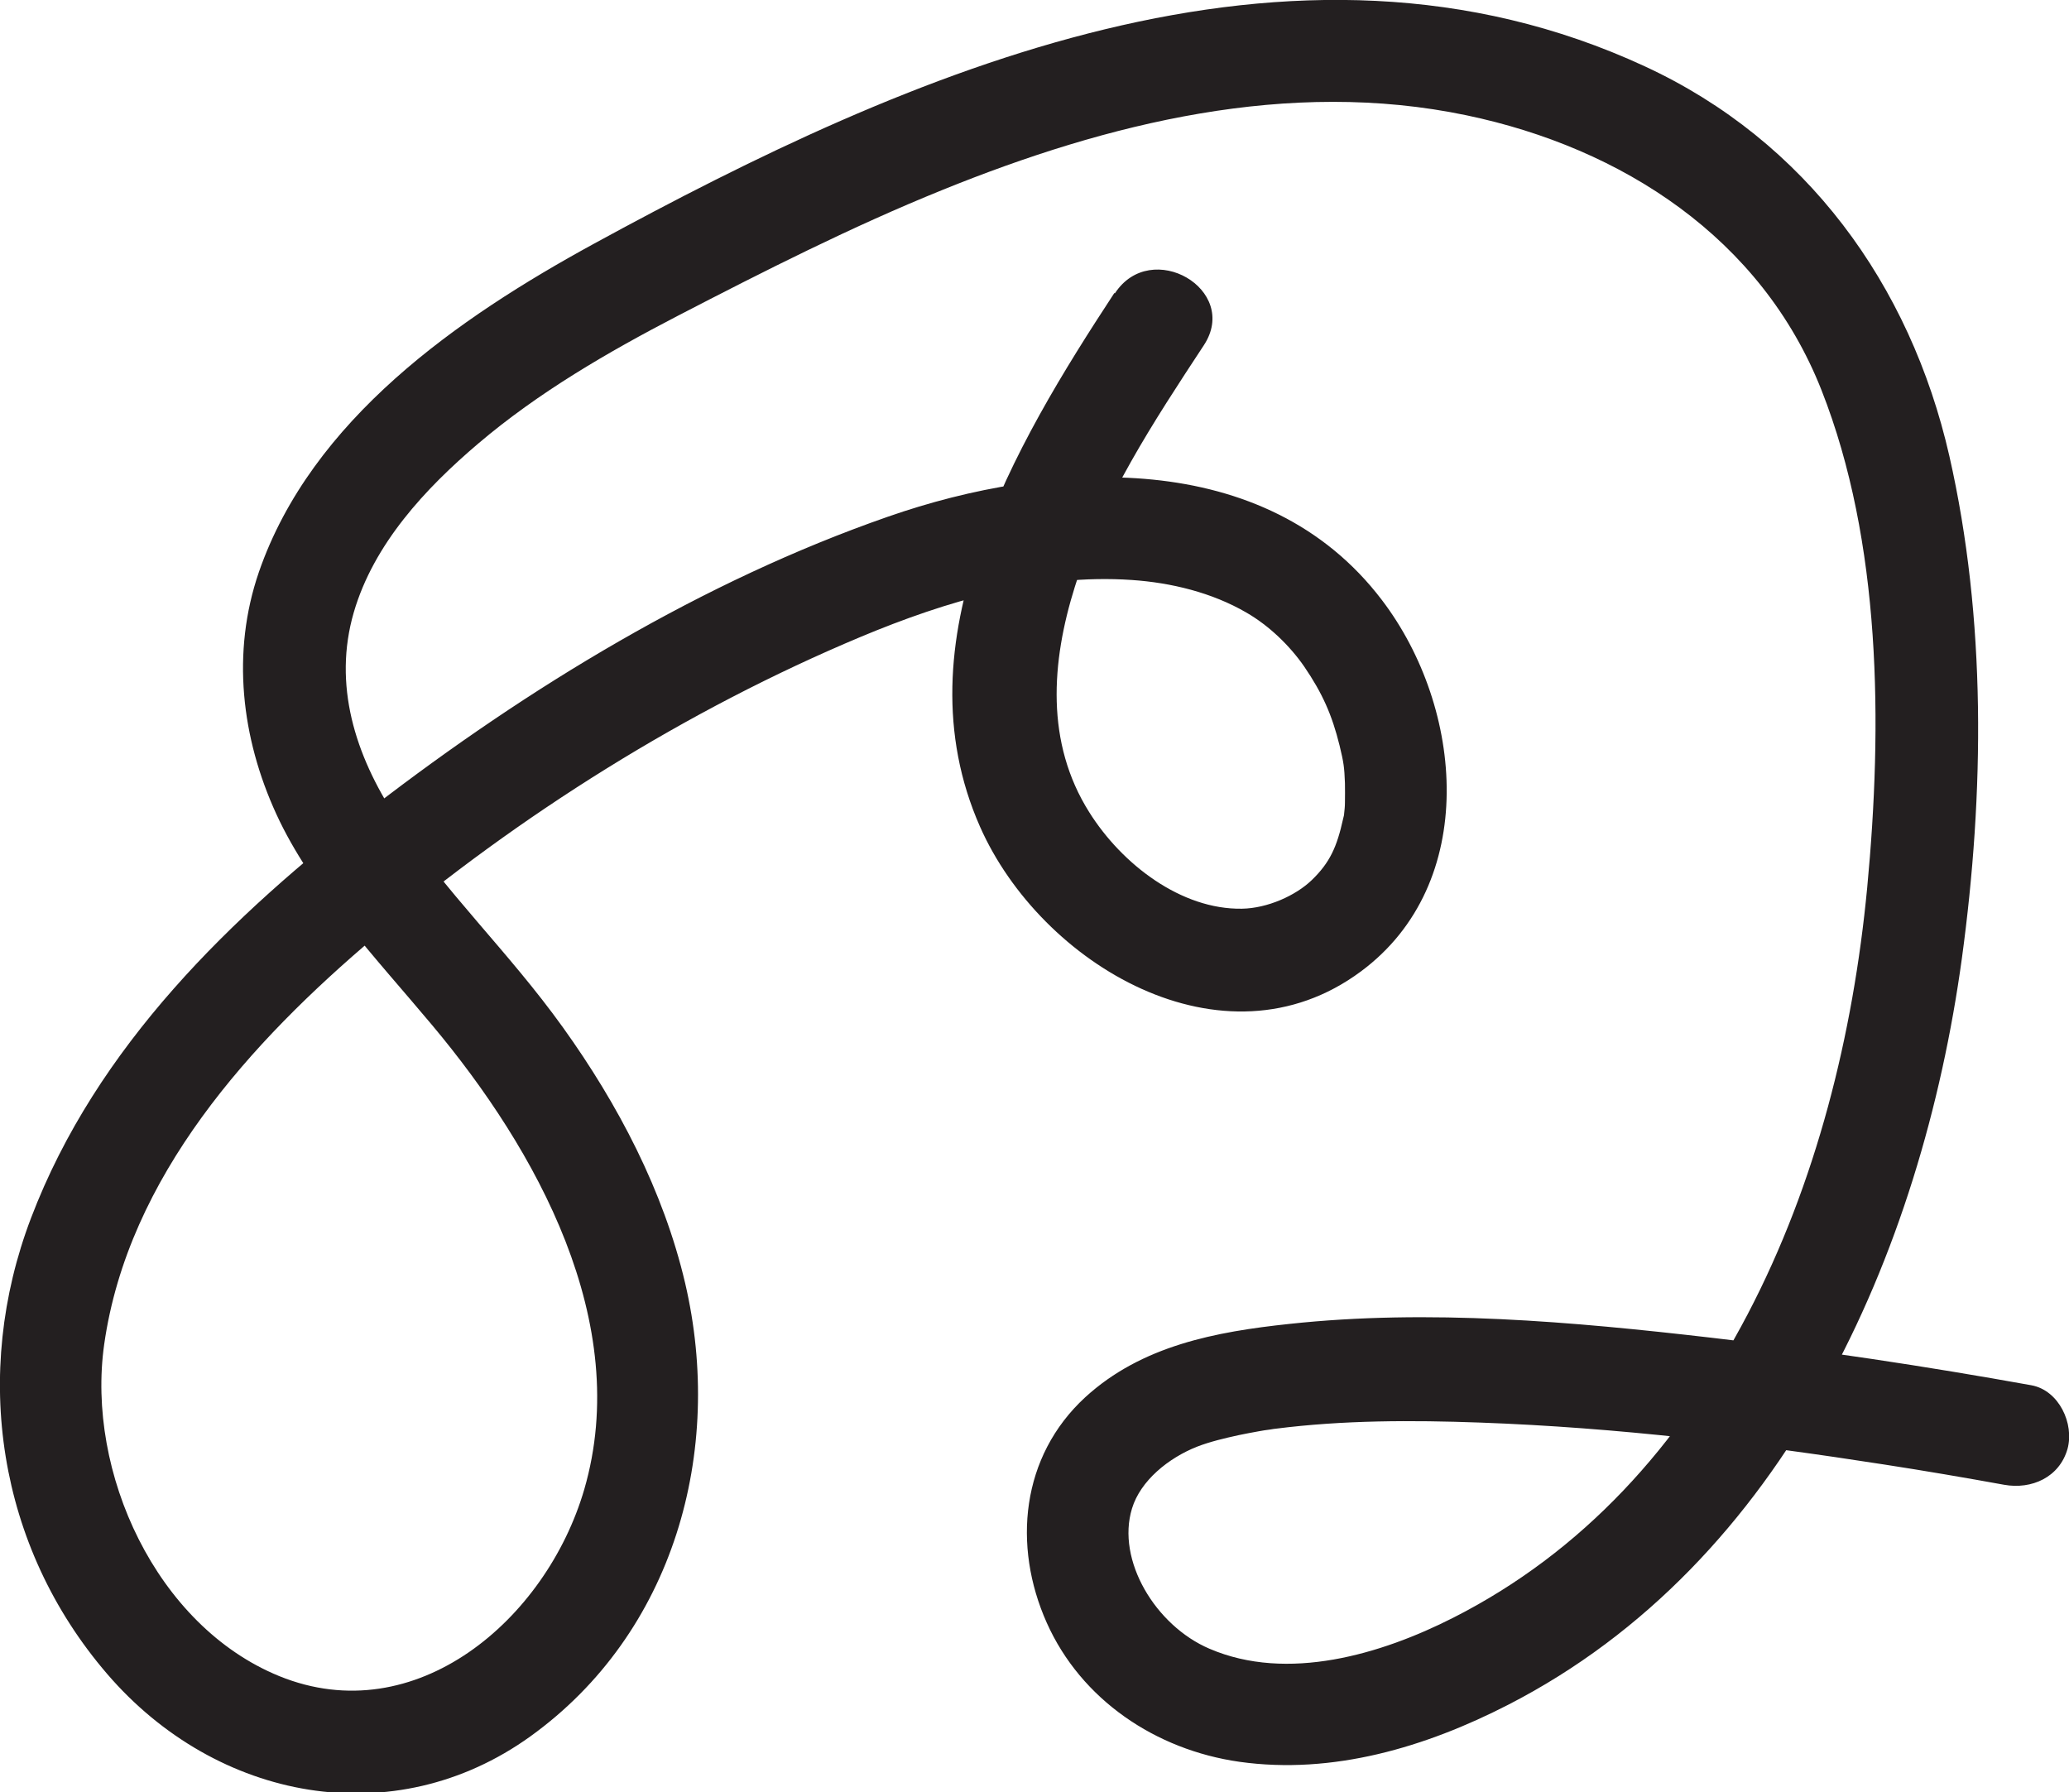
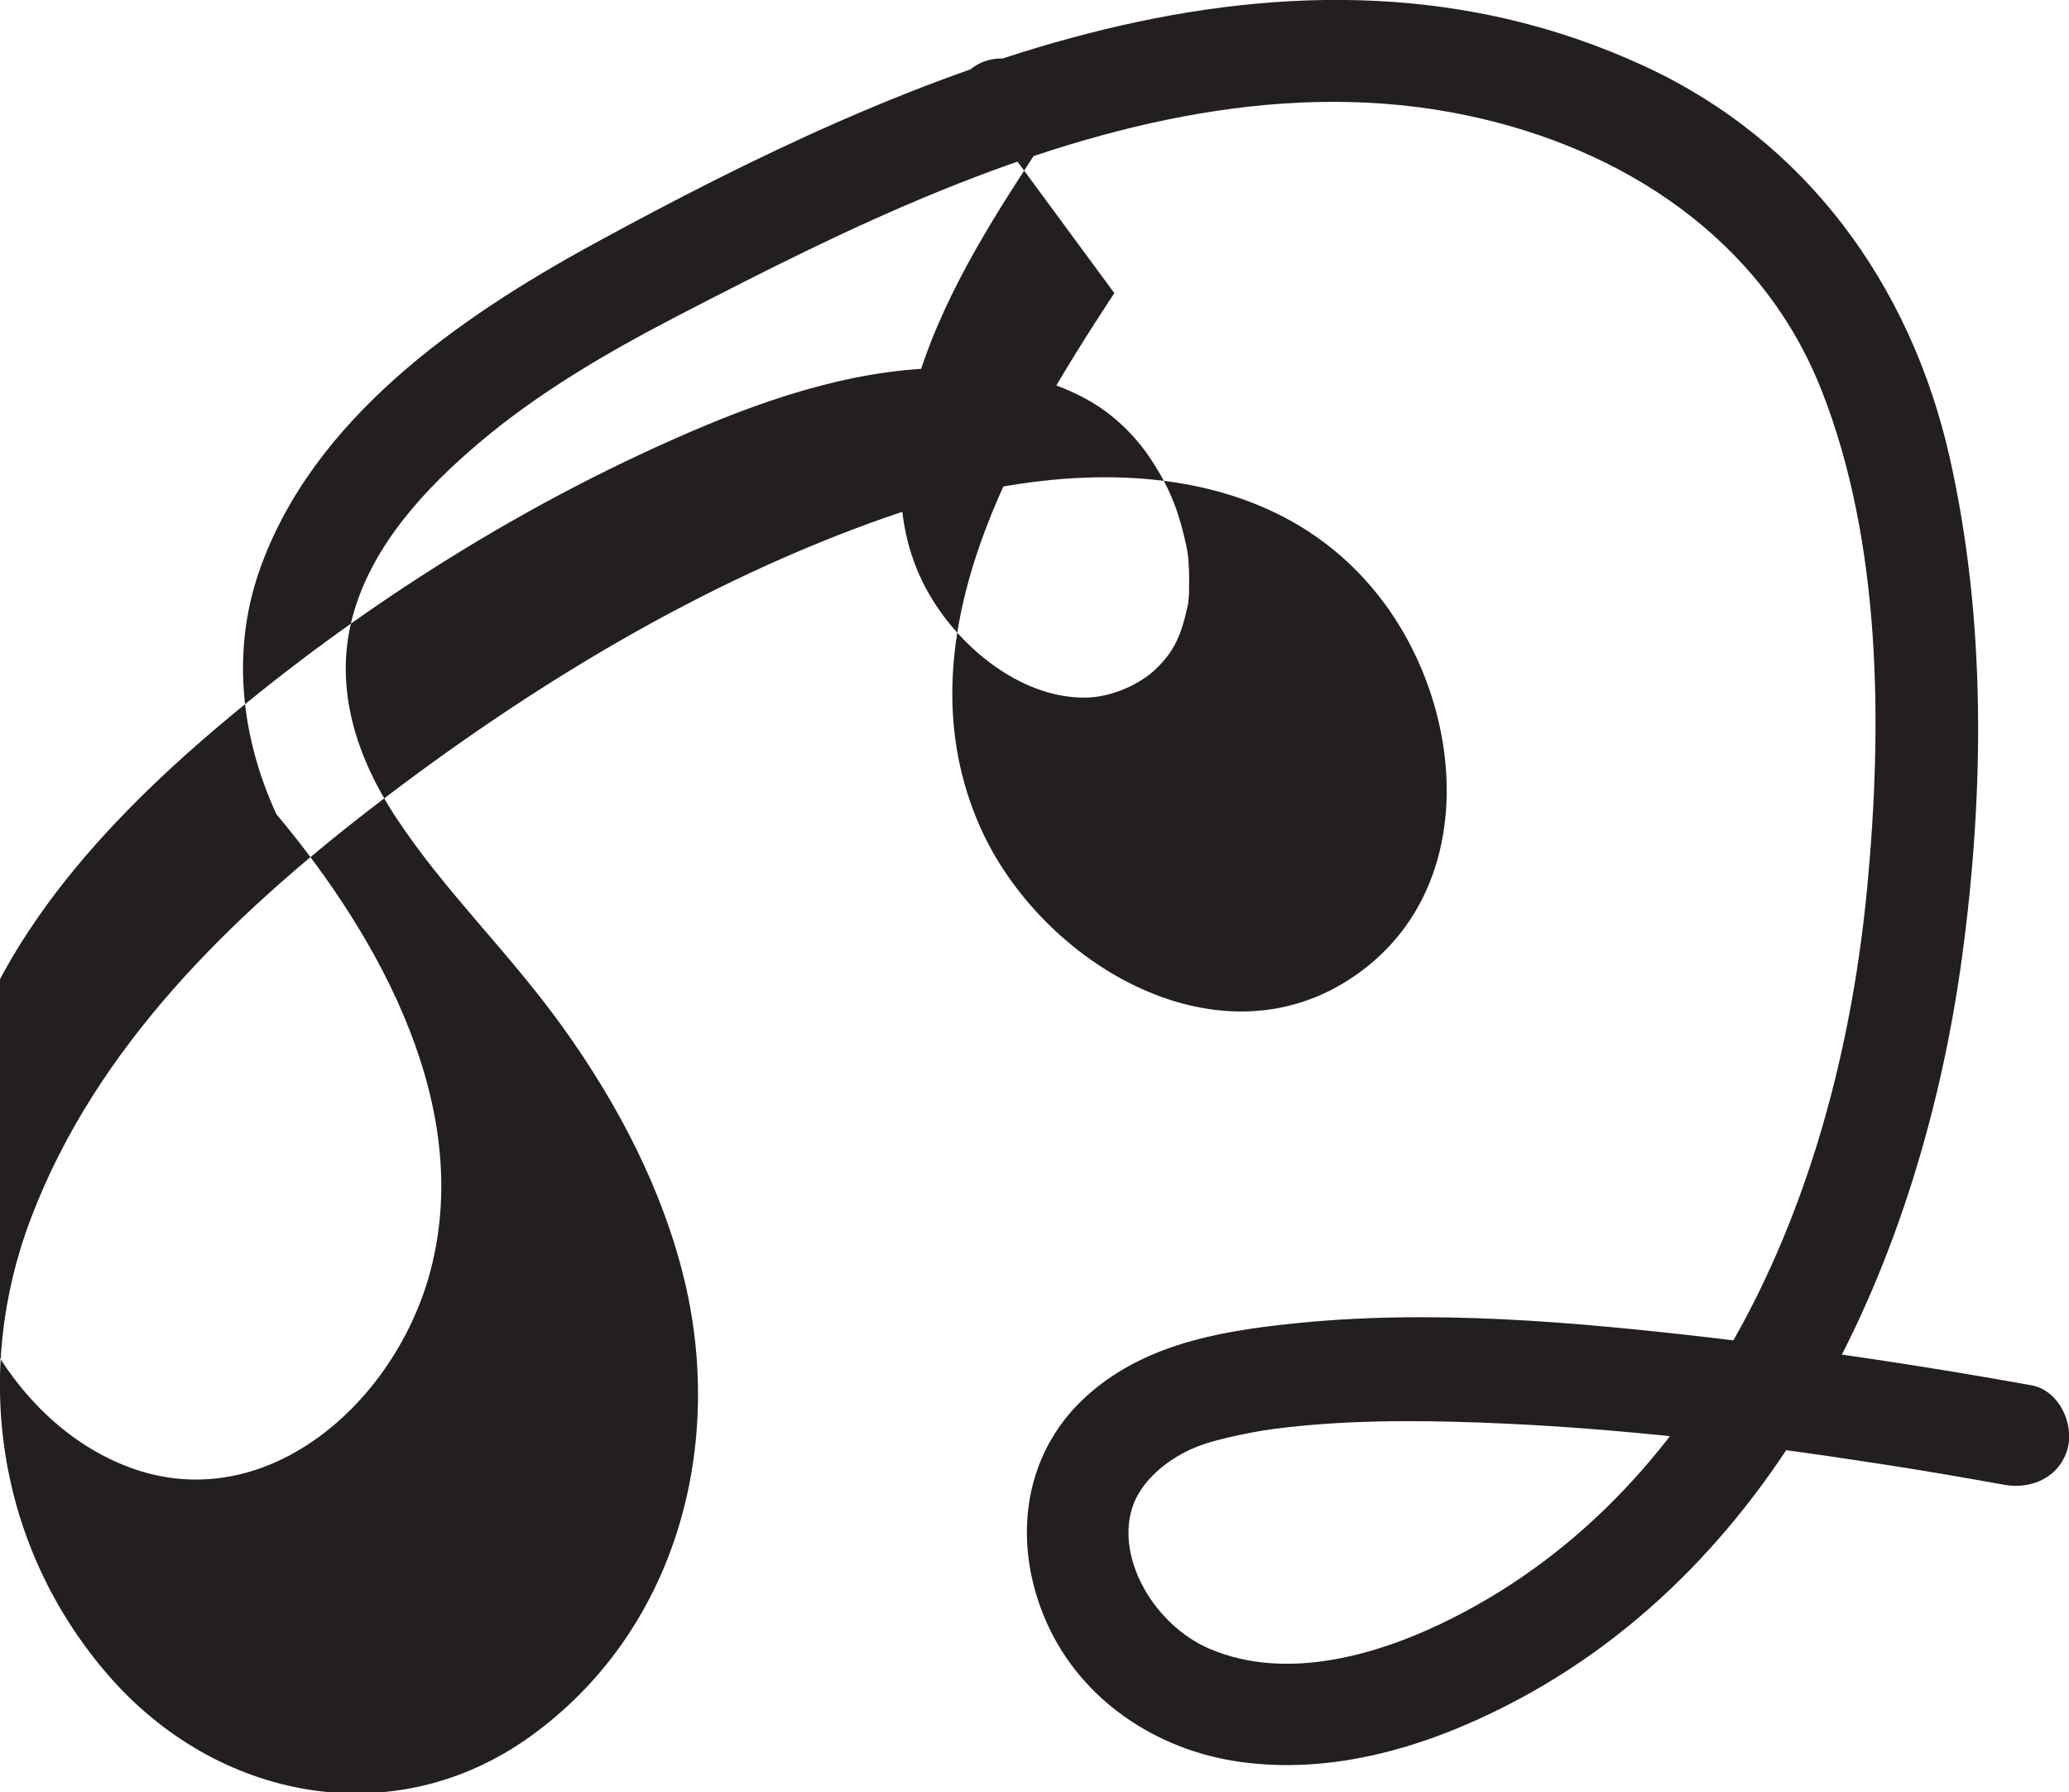
<svg xmlns="http://www.w3.org/2000/svg" id="Layer_2" data-name="Layer 2" viewBox="0 0 100.47 87.01">
  <defs>
    <style>      .cls-1 {        fill: #231f20;      }    </style>
  </defs>
  <g id="Layer_1-2" data-name="Layer 1">
-     <path class="cls-1" d="M54.11,14.23c-4.85,7.4-10.5,16.9-6.52,25.91,2.95,6.67,11.81,11.98,18.49,7.03,5.77-4.27,5.01-12.8,1.03-18.03-5.64-7.43-16.04-6.83-24-4.05-8.99,3.13-17.46,8.29-24.97,14.07-6.91,5.32-13.46,11.65-16.63,19.97-2.89,7.58-1.63,15.95,3.69,22.14s13.94,7.79,20.55,3.04c6.98-5.02,9.43-13.84,7.52-22.01-1.05-4.48-3.26-8.69-5.93-12.41s-5.72-6.57-8.11-10.2c-1.99-3.03-3.07-6.45-2.05-9.96.97-3.32,3.46-6,6.05-8.2,2.92-2.48,6.28-4.43,9.67-6.19,4.21-2.18,8.47-4.34,12.87-6.12,8.02-3.25,16.81-5.43,25.45-3.62,7.55,1.58,14.32,5.96,17.23,13.34s2.97,16.25,2.22,24.16c-.68,7.13-2.47,14.35-5.81,20.72s-7.99,11.53-14.3,14.73c-3.49,1.77-8.04,3.13-11.83,1.5-2.62-1.12-4.53-4.3-3.76-6.81.41-1.35,1.77-2.45,3.16-3,.65-.25,1.34-.41,2.02-.56.33-.07.66-.13.99-.19.17-.03.34-.06.52-.08.84-.13-.23.02.27-.04,3.29-.42,6.63-.42,9.94-.3,6.68.24,13.22,1.04,19.65,2.04,1.94.3,3.87.63,5.8.98,1.33.24,2.69-.36,3.08-1.75.33-1.21-.41-2.83-1.75-3.08-5.16-.93-10.34-1.71-15.55-2.31-6.75-.78-13.71-1.4-20.49-.67-3.57.38-7.17,1.05-9.91,3.56-3.12,2.87-3.54,7.21-1.87,10.95s5.29,6.17,9.35,6.75c4.54.64,9.05-.71,13.06-2.77,13.44-6.9,20.07-21.94,22.03-36.25,1.09-8.01,1.19-16.46-.61-24.38-1.9-8.33-6.96-15.3-14.79-18.92-17.15-7.94-35.74.27-51.04,8.62-6.59,3.6-13.7,8.53-16.26,15.94-1.34,3.9-.85,8.05.85,11.75s4.86,7.01,7.57,10.25c5.06,6.04,9.74,14.43,7.38,22.54-1.84,6.3-8.18,11.76-14.81,9.06-5.98-2.44-9.38-9.9-8.5-16.11,1.16-8.15,7.12-14.69,13.17-19.8,7.01-5.92,15.1-11,23.57-14.55,4.14-1.73,8.64-3.07,13.16-2.76,1.91.13,3.89.61,5.56,1.58,1.11.64,2.11,1.61,2.81,2.62.88,1.29,1.35,2.34,1.72,3.84.2.83.23,1.04.26,1.82.01.32,0,.63,0,.95,0,.18-.02.36-.04.54-.03.25.04-.15-.05.25-.3,1.36-.64,2.12-1.52,2.97-.79.76-2.16,1.37-3.39,1.39-2.94.05-5.82-2.14-7.42-4.69-2.12-3.37-1.85-7.27-.69-10.96,1.34-4.23,3.84-8.03,6.26-11.71,1.77-2.7-2.56-5.21-4.32-2.52h0Z" />
+     <path class="cls-1" d="M54.11,14.23c-4.85,7.4-10.5,16.9-6.52,25.91,2.95,6.67,11.81,11.98,18.49,7.03,5.77-4.27,5.01-12.8,1.03-18.03-5.64-7.43-16.04-6.83-24-4.05-8.99,3.13-17.46,8.29-24.97,14.07-6.91,5.32-13.46,11.65-16.63,19.97-2.89,7.58-1.63,15.95,3.69,22.14s13.94,7.79,20.55,3.04c6.98-5.02,9.43-13.84,7.52-22.01-1.05-4.48-3.26-8.69-5.93-12.41s-5.72-6.57-8.11-10.2c-1.99-3.03-3.07-6.45-2.05-9.96.97-3.32,3.46-6,6.05-8.2,2.92-2.48,6.28-4.43,9.67-6.19,4.21-2.18,8.47-4.34,12.87-6.12,8.02-3.25,16.81-5.43,25.45-3.62,7.55,1.58,14.32,5.96,17.23,13.34s2.97,16.25,2.22,24.16c-.68,7.13-2.47,14.35-5.81,20.72s-7.99,11.53-14.3,14.73c-3.49,1.77-8.04,3.13-11.83,1.5-2.62-1.12-4.53-4.3-3.76-6.81.41-1.35,1.77-2.45,3.16-3,.65-.25,1.34-.41,2.02-.56.33-.07.66-.13.99-.19.17-.03.34-.06.52-.08.84-.13-.23.02.27-.04,3.29-.42,6.63-.42,9.94-.3,6.68.24,13.22,1.04,19.65,2.04,1.94.3,3.87.63,5.8.98,1.33.24,2.69-.36,3.08-1.75.33-1.21-.41-2.83-1.75-3.08-5.16-.93-10.34-1.71-15.55-2.31-6.75-.78-13.71-1.4-20.49-.67-3.57.38-7.17,1.05-9.91,3.56-3.12,2.87-3.54,7.21-1.87,10.95s5.29,6.17,9.35,6.75c4.54.64,9.05-.71,13.06-2.77,13.44-6.9,20.07-21.94,22.03-36.25,1.09-8.01,1.19-16.46-.61-24.38-1.9-8.33-6.96-15.3-14.79-18.92-17.15-7.94-35.74.27-51.04,8.62-6.59,3.6-13.7,8.53-16.26,15.94-1.34,3.9-.85,8.05.85,11.75c5.06,6.04,9.74,14.43,7.38,22.54-1.84,6.3-8.18,11.76-14.81,9.06-5.98-2.44-9.38-9.9-8.5-16.11,1.16-8.15,7.12-14.69,13.17-19.8,7.01-5.92,15.1-11,23.57-14.55,4.14-1.73,8.64-3.07,13.16-2.76,1.91.13,3.89.61,5.56,1.58,1.11.64,2.11,1.61,2.81,2.62.88,1.29,1.35,2.34,1.72,3.84.2.83.23,1.04.26,1.82.01.32,0,.63,0,.95,0,.18-.02.36-.04.54-.03.25.04-.15-.05.25-.3,1.36-.64,2.12-1.52,2.97-.79.76-2.16,1.37-3.39,1.39-2.94.05-5.82-2.14-7.42-4.69-2.12-3.37-1.85-7.27-.69-10.96,1.34-4.23,3.84-8.03,6.26-11.71,1.77-2.7-2.56-5.21-4.32-2.52h0Z" />
  </g>
</svg>